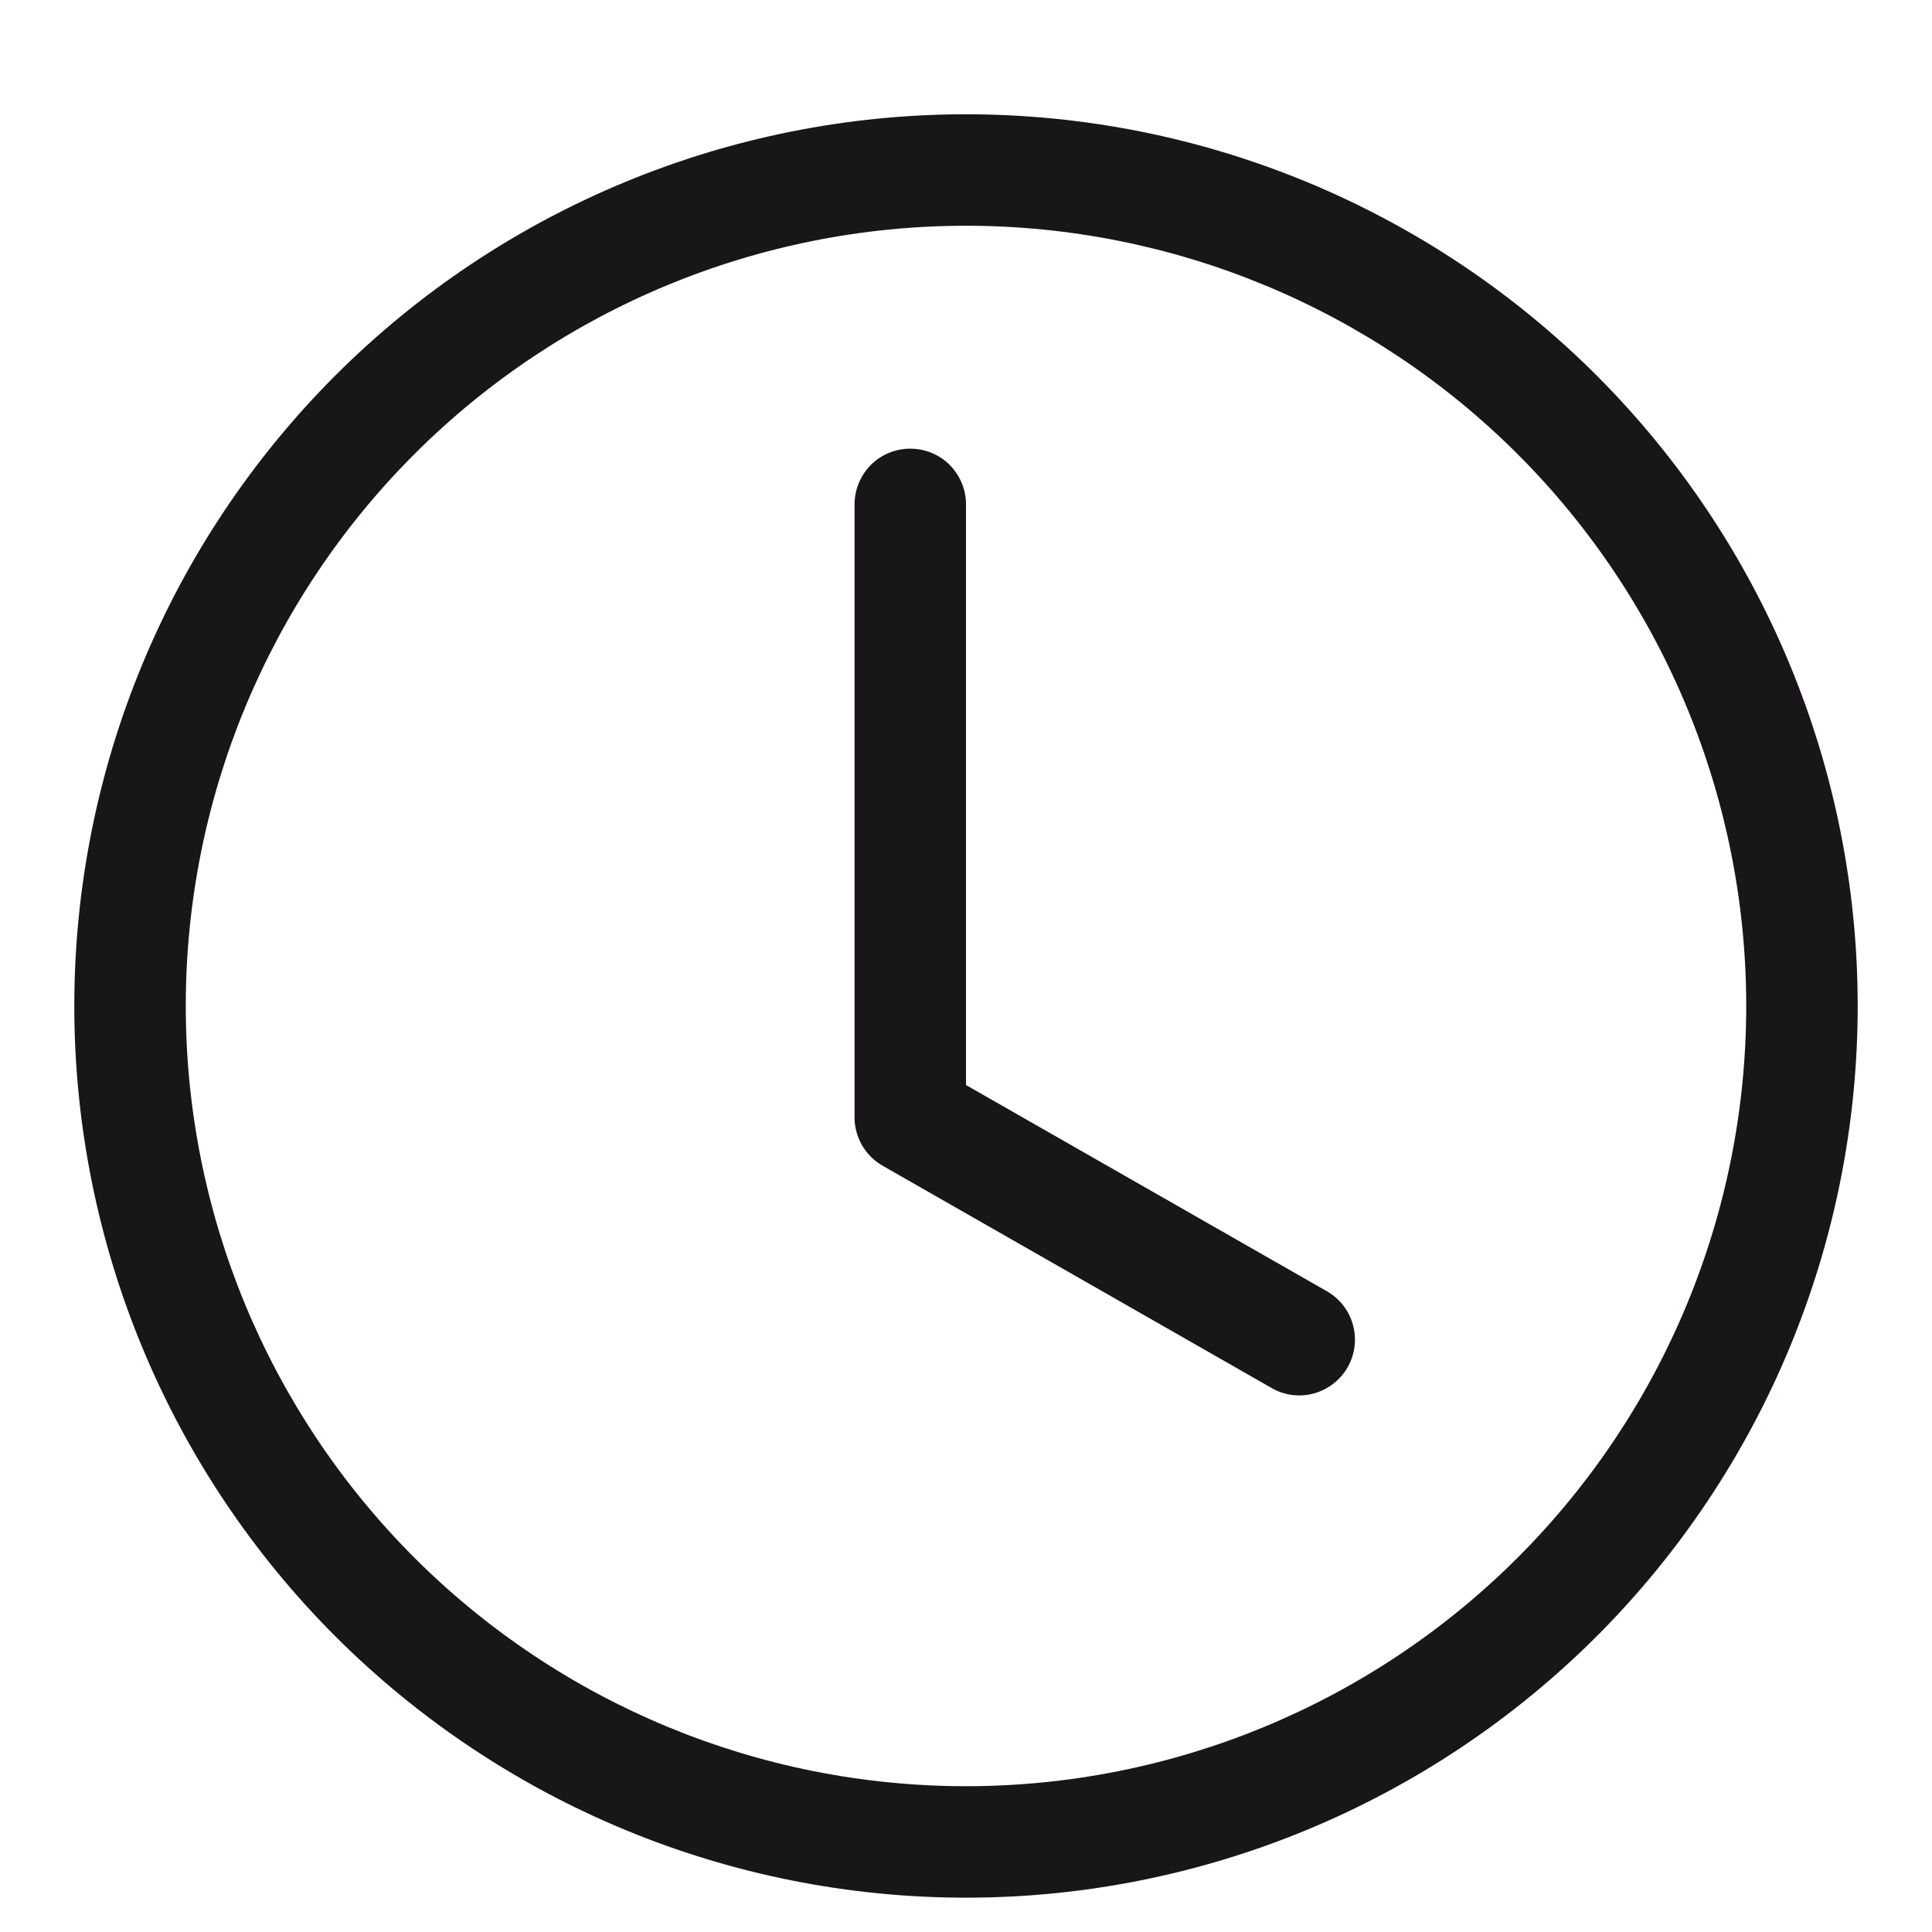
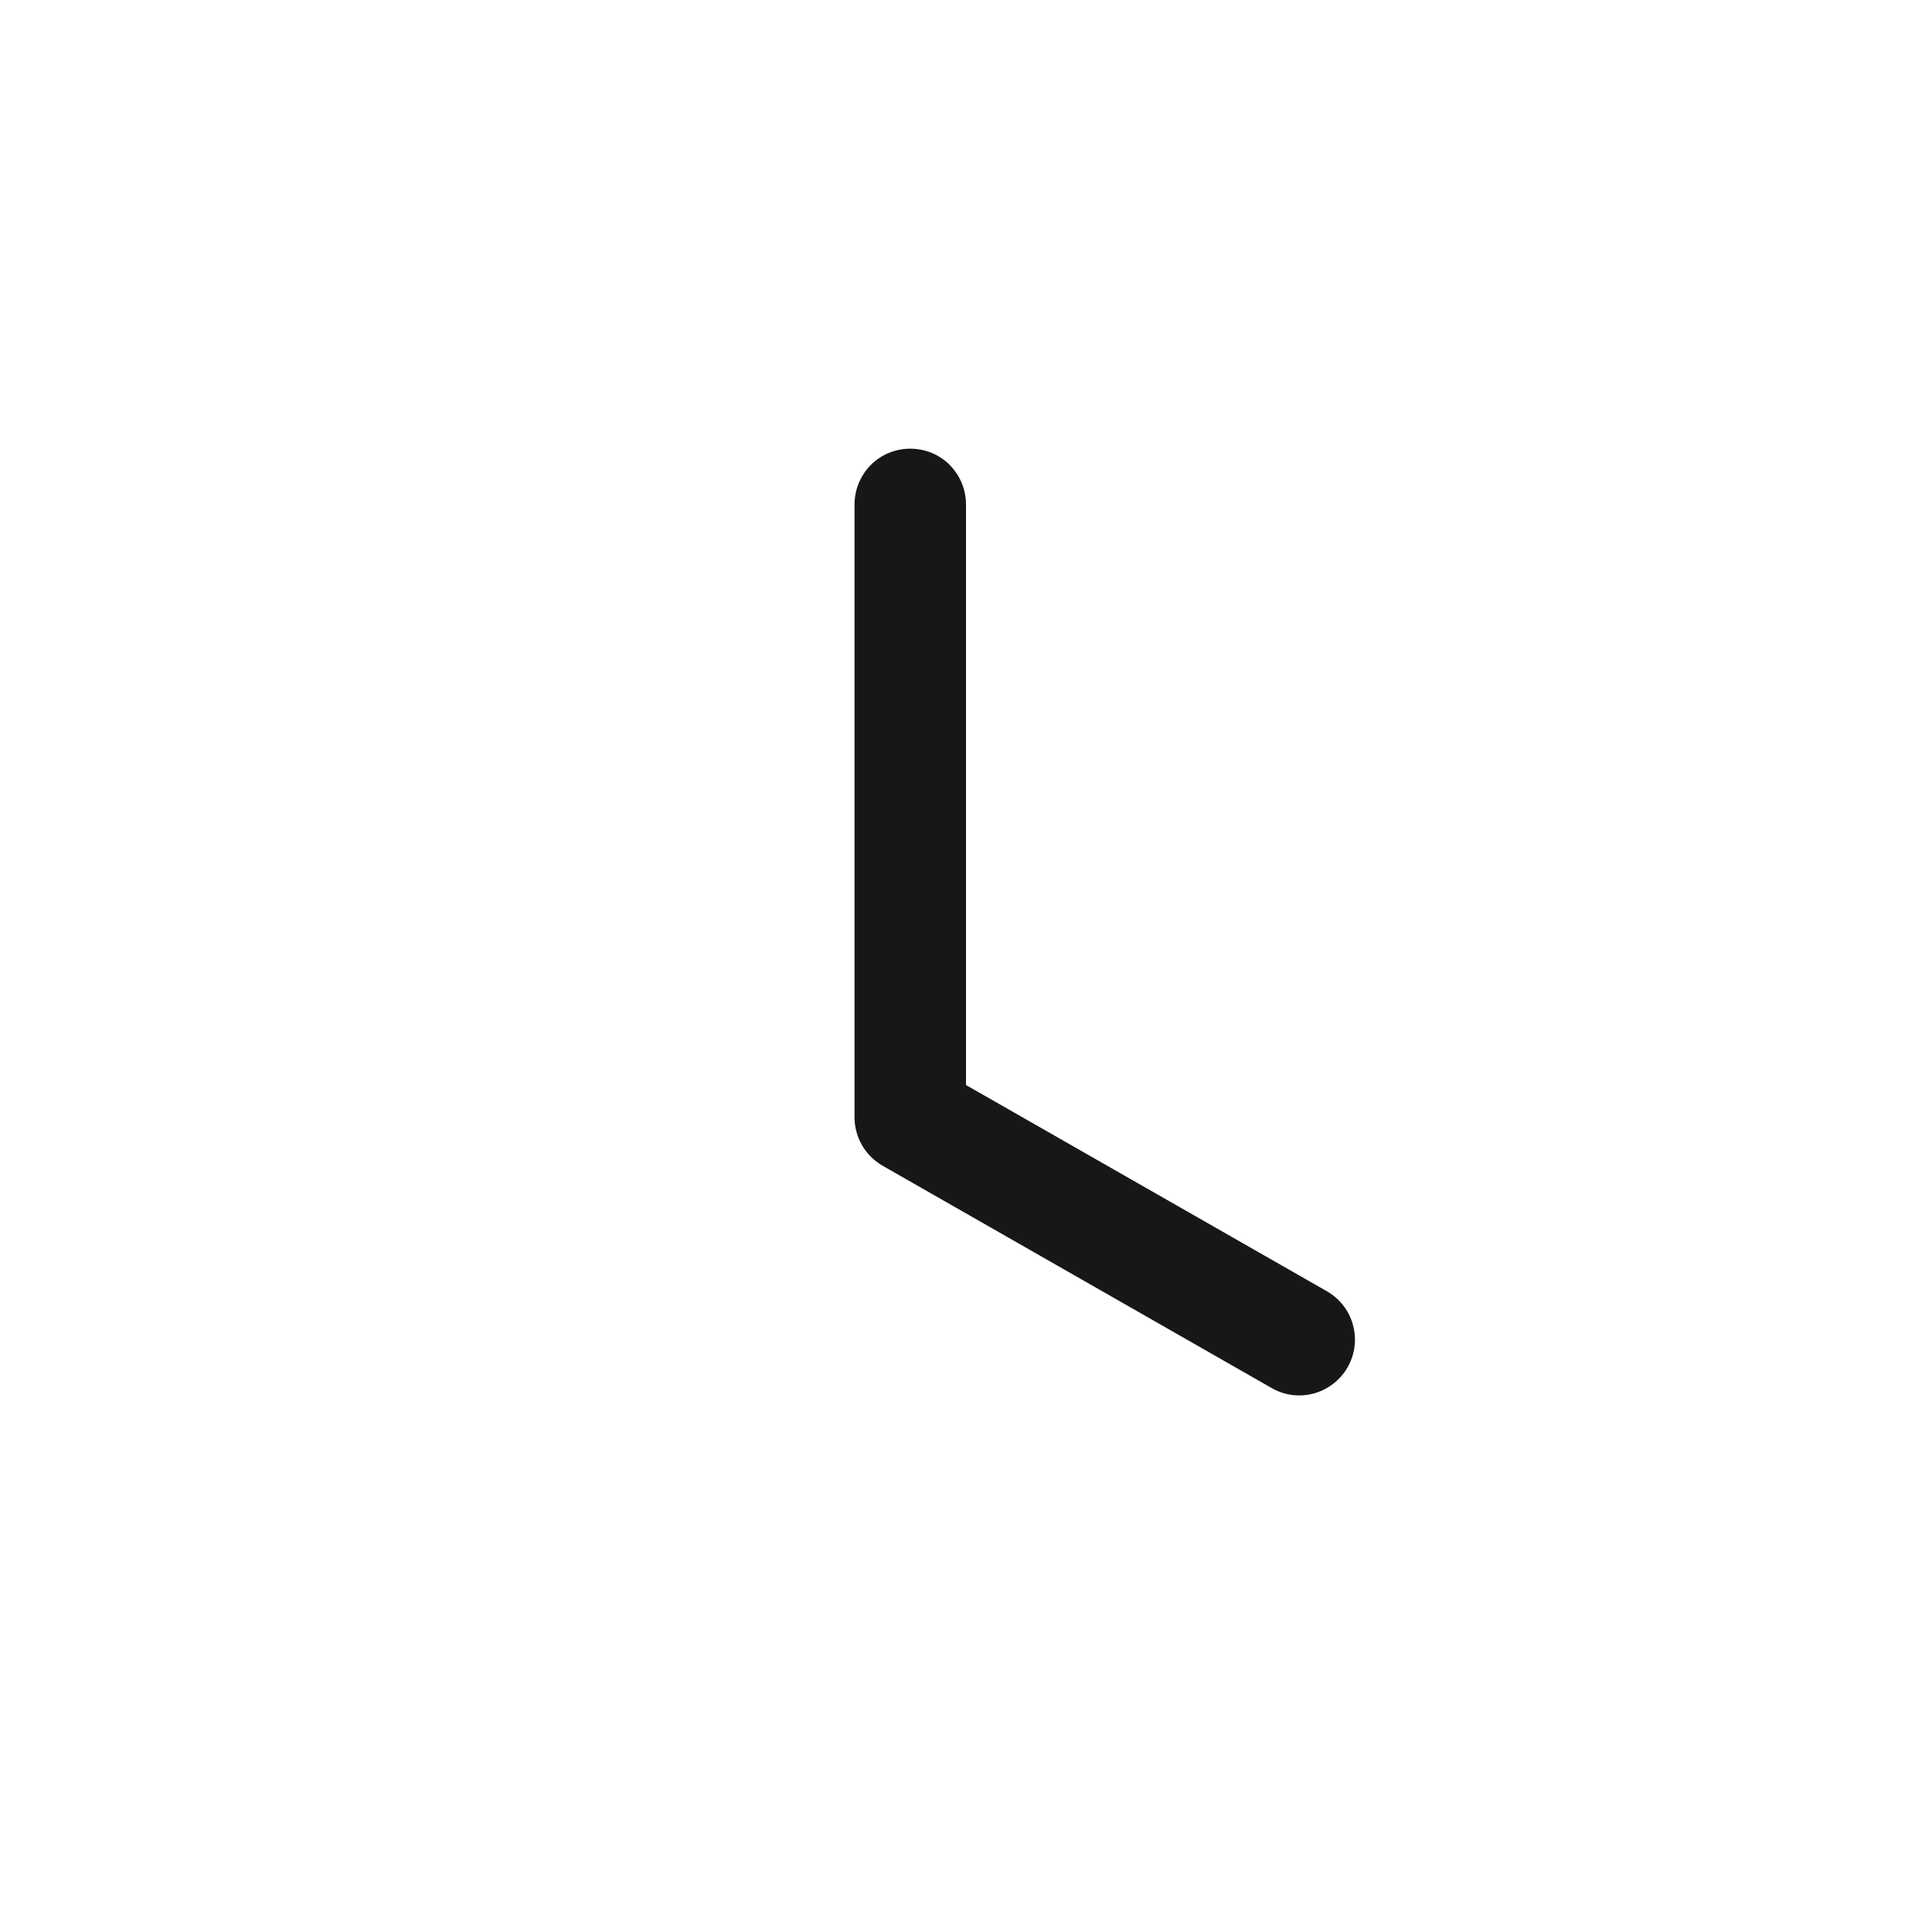
<svg xmlns="http://www.w3.org/2000/svg" width="13" height="13" viewBox="0 0 13 13" fill="none">
  <g id="Group">
    <path id="Vector" d="M6.5 3.394C6.5 3.294 6.46 3.199 6.39 3.128C6.32 3.058 6.224 3.019 6.125 3.019C6.026 3.019 5.93 3.058 5.86 3.128C5.79 3.199 5.75 3.294 5.75 3.394V7.519C5.75 7.585 5.768 7.65 5.801 7.707C5.834 7.764 5.882 7.811 5.939 7.844L8.564 9.344C8.65 9.391 8.751 9.402 8.845 9.375C8.939 9.348 9.019 9.285 9.068 9.2C9.116 9.115 9.13 9.015 9.105 8.92C9.081 8.825 9.02 8.744 8.936 8.693L6.5 7.301V3.394Z" fill="#181618" />
-     <path id="Vector_2" d="M6.5 12.769C8.091 12.769 9.617 12.136 10.743 11.011C11.868 9.886 12.5 8.36 12.5 6.769C12.5 5.177 11.868 3.651 10.743 2.526C9.617 1.401 8.091 0.769 6.5 0.769C4.909 0.769 3.383 1.401 2.257 2.526C1.132 3.651 0.5 5.177 0.5 6.769C0.5 8.36 1.132 9.886 2.257 11.011C3.383 12.136 4.909 12.769 6.5 12.769ZM11.75 6.769C11.75 8.161 11.197 9.496 10.212 10.481C9.228 11.465 7.892 12.019 6.5 12.019C5.108 12.019 3.772 11.465 2.788 10.481C1.803 9.496 1.25 8.161 1.25 6.769C1.25 5.376 1.803 4.041 2.788 3.056C3.772 2.072 5.108 1.519 6.5 1.519C7.892 1.519 9.228 2.072 10.212 3.056C11.197 4.041 11.75 5.376 11.75 6.769Z" fill="#181618" />
  </g>
</svg>